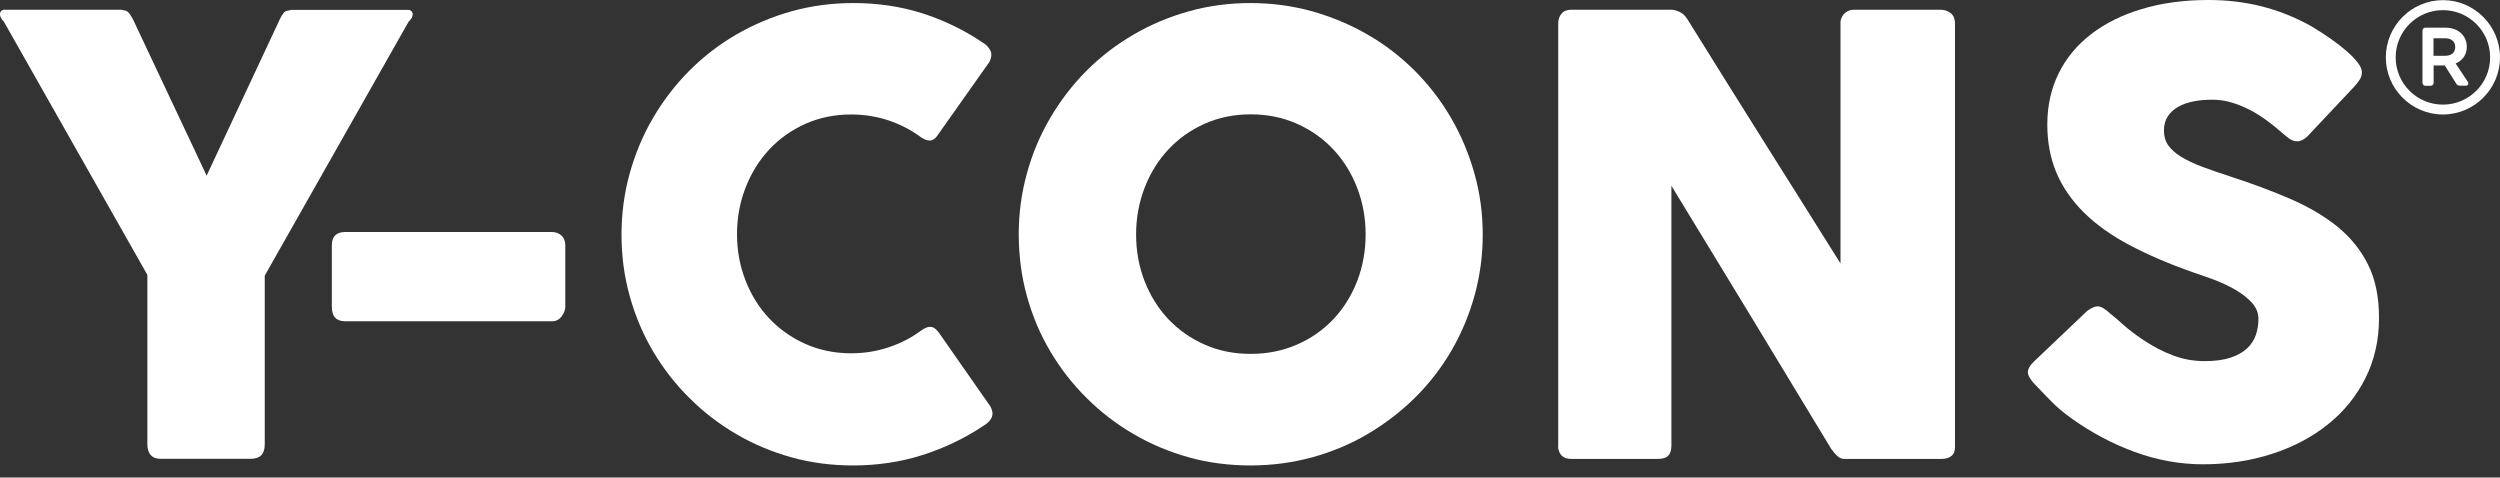
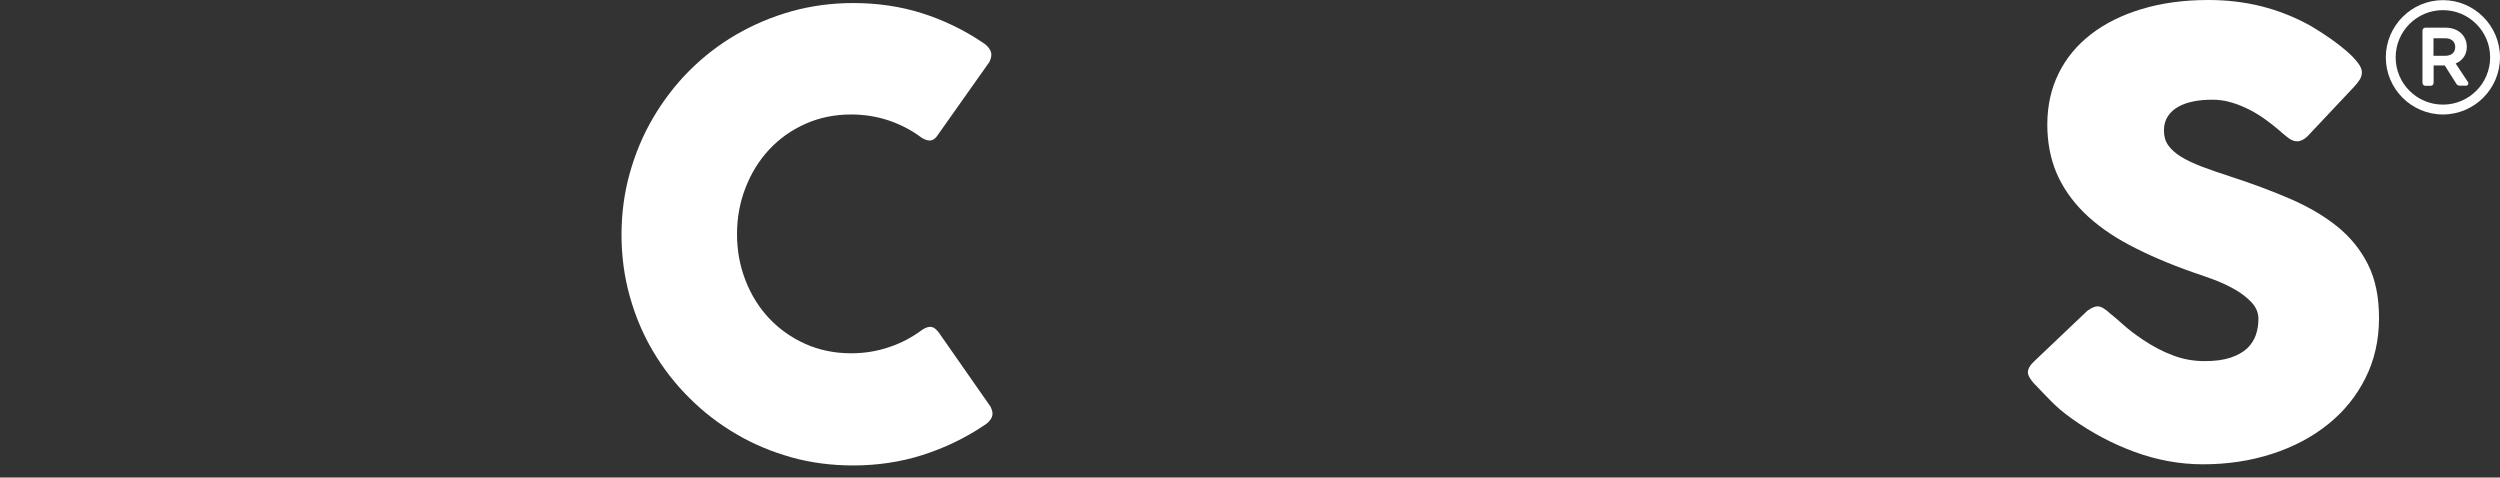
<svg xmlns="http://www.w3.org/2000/svg" width="178" height="34" viewBox="0 0 178 34" fill="none">
  <rect x="0" y="0" width="178" height="34" fill="#333333" stroke="none" />
-   <path d="M9.461 1.362C9.358 1.187 9.286 1.063 9.224 0.98C9.162 0.898 9.11 0.846 9.049 0.805C8.987 0.774 8.935 0.743 8.873 0.743C8.811 0.733 8.739 0.722 8.636 0.691H0.32C0.217 0.691 0.144 0.722 0.083 0.784C0.021 0.846 0 0.929 0 1.011C0 1.187 0.093 1.362 0.279 1.548L10.493 19.573V31.655C10.493 31.974 10.576 32.222 10.73 32.398C10.885 32.573 11.112 32.666 11.401 32.666H17.86C18.52 32.666 18.85 32.325 18.85 31.655V19.624L29.085 1.558C29.292 1.362 29.385 1.176 29.385 1.022C29.385 0.939 29.354 0.856 29.292 0.795C29.23 0.733 29.147 0.702 29.044 0.702H20.728C20.646 0.733 20.563 0.753 20.501 0.753C20.439 0.764 20.377 0.784 20.315 0.815C20.253 0.846 20.202 0.908 20.14 0.991C20.078 1.073 20.006 1.197 19.923 1.372L14.713 12.505L9.461 1.362Z" fill="white" />
-   <path d="M23.627 21.843C23.627 22.534 23.947 22.874 24.577 22.874H39.3C39.589 22.874 39.816 22.761 39.991 22.523C40.166 22.286 40.249 22.059 40.249 21.843V17.468C40.249 17.169 40.156 16.931 39.971 16.766C39.785 16.601 39.558 16.519 39.3 16.519H24.577C23.947 16.519 23.627 16.838 23.627 17.468V21.843Z" fill="white" />
  <path d="M65.641 0.939C64.103 0.454 62.473 0.217 60.75 0.217C59.223 0.217 57.758 0.413 56.355 0.805C54.952 1.197 53.641 1.754 52.413 2.466C51.186 3.178 50.082 4.034 49.081 5.035C48.08 6.036 47.224 7.161 46.502 8.388C45.779 9.616 45.233 10.927 44.84 12.33C44.448 13.733 44.252 15.188 44.252 16.715C44.252 18.242 44.448 19.697 44.84 21.1C45.233 22.503 45.779 23.803 46.502 25.02C47.224 26.238 48.08 27.342 49.081 28.332C50.082 29.333 51.196 30.189 52.413 30.901C53.641 31.624 54.952 32.17 56.355 32.563C57.758 32.955 59.223 33.14 60.75 33.14C62.473 33.14 64.124 32.893 65.682 32.398C67.24 31.902 68.705 31.201 70.057 30.293C70.304 30.148 70.48 29.973 70.593 29.756C70.707 29.54 70.686 29.271 70.531 28.962L66.838 23.669C66.662 23.442 66.497 23.308 66.322 23.277C66.146 23.246 65.93 23.308 65.672 23.473C64.97 23.999 64.186 24.422 63.319 24.711C62.453 25.01 61.545 25.154 60.595 25.154C59.419 25.154 58.326 24.927 57.335 24.484C56.345 24.04 55.488 23.431 54.766 22.668C54.044 21.904 53.487 21.007 53.084 19.975C52.682 18.954 52.475 17.85 52.475 16.673C52.475 15.497 52.682 14.393 53.084 13.361C53.487 12.33 54.044 11.422 54.766 10.648C55.488 9.874 56.345 9.265 57.335 8.822C58.326 8.378 59.419 8.151 60.595 8.151C61.545 8.151 62.442 8.296 63.299 8.584C64.145 8.873 64.929 9.286 65.63 9.812C65.888 9.967 66.105 10.029 66.291 9.998C66.466 9.967 66.642 9.823 66.796 9.575L70.449 4.406C70.603 4.086 70.624 3.818 70.511 3.591C70.397 3.364 70.212 3.178 69.974 3.034C68.612 2.115 67.168 1.424 65.641 0.939Z" fill="white" />
-   <path d="M110.935 31.747C110.935 32.005 111.008 32.222 111.162 32.408C111.317 32.583 111.554 32.676 111.885 32.676H118.013C118.385 32.676 118.643 32.594 118.787 32.439C118.932 32.284 119.004 32.047 119.004 31.727V13.227C120.933 16.384 122.832 19.511 124.709 22.596C126.577 25.681 128.475 28.807 130.384 31.964C130.539 32.181 130.694 32.356 130.838 32.48C130.983 32.614 131.148 32.676 131.333 32.676H138.226C138.525 32.676 138.762 32.604 138.937 32.47C139.113 32.336 139.195 32.119 139.195 31.83V1.641C139.195 1.341 139.092 1.104 138.896 0.939C138.69 0.774 138.442 0.691 138.143 0.691H131.994C131.767 0.691 131.56 0.764 131.385 0.908C131.21 1.053 131.096 1.249 131.044 1.506V18.758C129.198 15.817 127.382 12.918 125.576 10.06C123.781 7.202 121.965 4.303 120.139 1.362C119.984 1.114 119.798 0.949 119.582 0.846C119.365 0.743 119.159 0.691 118.952 0.691H111.895C111.575 0.691 111.338 0.784 111.183 0.97C111.028 1.156 110.946 1.383 110.946 1.641V31.747H110.935Z" fill="white" />
  <path d="M149.76 21.946C149.616 21.863 149.482 21.811 149.348 21.811C149.162 21.811 148.914 21.915 148.615 22.131L144.88 25.681C144.55 25.98 144.385 26.258 144.385 26.506C144.385 26.723 144.55 27.012 144.88 27.373C144.891 27.383 144.911 27.393 144.922 27.404C144.932 27.414 144.952 27.424 144.963 27.455C144.973 27.466 144.994 27.476 145.004 27.486C145.014 27.497 145.035 27.507 145.045 27.538L145.107 27.6C145.334 27.847 145.654 28.167 146.046 28.57C146.438 28.972 146.923 29.385 147.501 29.797C148.883 30.788 150.369 31.582 151.968 32.17C153.568 32.758 155.198 33.058 156.849 33.058C158.603 33.058 160.243 32.81 161.77 32.315C163.297 31.82 164.628 31.118 165.753 30.21C166.888 29.302 167.775 28.208 168.415 26.929C169.065 25.639 169.385 24.215 169.385 22.637C169.385 21.141 169.127 19.872 168.6 18.83C168.074 17.777 167.342 16.88 166.413 16.127C165.474 15.373 164.36 14.723 163.081 14.166C161.791 13.609 160.388 13.083 158.861 12.588C158.066 12.33 157.375 12.092 156.776 11.865C156.178 11.638 155.683 11.401 155.28 11.153C154.878 10.906 154.579 10.627 154.372 10.338C154.166 10.039 154.073 9.699 154.073 9.296C154.073 8.894 154.166 8.553 154.352 8.275C154.538 7.996 154.795 7.769 155.105 7.594C155.425 7.418 155.786 7.295 156.209 7.212C156.622 7.129 157.076 7.099 157.55 7.099C158.015 7.099 158.469 7.171 158.912 7.305C159.356 7.439 159.779 7.614 160.181 7.821C160.584 8.027 160.965 8.264 161.316 8.522C161.667 8.78 161.987 9.028 162.276 9.276L162.472 9.451C162.678 9.626 162.854 9.771 163.019 9.884C163.184 9.998 163.369 10.06 163.565 10.06C163.813 10.06 164.05 9.936 164.298 9.699L167.6 6.191C167.785 5.995 167.93 5.809 168.023 5.654C168.116 5.499 168.167 5.324 168.167 5.138C168.167 4.952 168.074 4.725 167.878 4.468C167.682 4.21 167.424 3.941 167.094 3.652C166.764 3.364 166.382 3.064 165.939 2.755C165.495 2.445 165.031 2.146 164.546 1.857C163.38 1.207 162.193 0.743 160.996 0.444C159.789 0.144 158.541 0 157.23 0C155.487 0 153.908 0.217 152.505 0.64C151.091 1.063 149.884 1.661 148.883 2.435C147.883 3.209 147.109 4.137 146.572 5.231C146.036 6.325 145.768 7.532 145.768 8.863C145.768 10.122 145.984 11.267 146.418 12.299C146.851 13.32 147.501 14.259 148.357 15.115C149.224 15.972 150.297 16.745 151.597 17.437C152.897 18.128 154.403 18.778 156.137 19.387C156.529 19.521 156.983 19.676 157.519 19.872C158.056 20.068 158.561 20.295 159.057 20.573C159.542 20.842 159.965 21.162 160.295 21.512C160.635 21.863 160.8 22.265 160.8 22.709C160.8 23.111 160.738 23.493 160.615 23.854C160.491 24.215 160.284 24.525 159.996 24.804C159.707 25.072 159.315 25.299 158.819 25.464C158.324 25.629 157.705 25.712 156.973 25.712C156.178 25.712 155.425 25.577 154.703 25.299C153.98 25.031 153.258 24.649 152.526 24.154C152.041 23.823 151.597 23.493 151.215 23.153C150.834 22.812 150.524 22.544 150.276 22.348C150.08 22.162 149.905 22.038 149.76 21.946Z" fill="white" />
-   <path d="M81.499 13.361C81.901 12.319 82.469 11.411 83.191 10.638C83.913 9.864 84.78 9.255 85.77 8.811C86.761 8.368 87.855 8.141 89.051 8.141C90.248 8.141 91.342 8.368 92.343 8.811C93.344 9.255 94.2 9.864 94.933 10.638C95.655 11.411 96.222 12.319 96.625 13.361C97.027 14.404 97.233 15.508 97.233 16.684C97.233 17.881 97.027 18.985 96.625 20.027C96.222 21.058 95.655 21.966 94.933 22.73C94.21 23.493 93.344 24.102 92.343 24.535C91.342 24.969 90.248 25.196 89.051 25.196C87.855 25.196 86.761 24.979 85.77 24.535C84.78 24.102 83.924 23.493 83.191 22.73C82.469 21.966 81.901 21.058 81.499 20.027C81.097 18.995 80.89 17.881 80.89 16.684C80.89 15.518 81.097 14.404 81.499 13.361ZM73.121 21.1C73.513 22.503 74.06 23.803 74.782 25.02C75.504 26.238 76.361 27.342 77.362 28.332C78.362 29.333 79.477 30.189 80.704 30.901C81.932 31.624 83.243 32.17 84.646 32.563C86.049 32.955 87.514 33.14 89.041 33.14C90.558 33.14 92.013 32.944 93.426 32.563C94.84 32.17 96.16 31.624 97.378 30.901C98.606 30.179 99.72 29.323 100.731 28.332C101.742 27.332 102.599 26.228 103.31 25.02C104.022 23.803 104.579 22.503 104.972 21.1C105.364 19.697 105.57 18.242 105.57 16.715C105.57 15.198 105.374 13.733 104.972 12.33C104.579 10.927 104.022 9.616 103.31 8.388C102.599 7.161 101.732 6.046 100.731 5.035C99.72 4.034 98.606 3.168 97.378 2.466C96.15 1.754 94.84 1.207 93.426 0.805C92.013 0.413 90.547 0.217 89.041 0.217C87.514 0.217 86.049 0.413 84.646 0.805C83.243 1.197 81.922 1.754 80.704 2.466C79.477 3.178 78.362 4.034 77.362 5.035C76.361 6.036 75.504 7.161 74.782 8.388C74.06 9.616 73.503 10.927 73.121 12.33C72.729 13.733 72.533 15.188 72.533 16.715C72.543 18.242 72.729 19.697 73.121 21.1Z" fill="white" />
  <path d="M178 4.086C178 6.325 176.174 8.151 173.935 8.151C171.696 8.151 169.87 6.325 169.87 4.086C169.87 1.847 171.696 0.01 173.935 0.01C176.174 0.01 178 1.836 178 4.086ZM177.298 4.086C177.298 2.228 175.792 0.722 173.935 0.722C172.078 0.722 170.571 2.228 170.571 4.086C170.571 5.943 172.078 7.449 173.935 7.449C175.792 7.449 177.298 5.943 177.298 4.086ZM174.843 4.519L175.73 5.86C175.782 5.963 175.72 6.098 175.596 6.098H175.132C175.028 6.098 174.925 6.046 174.884 5.953L174.069 4.663H173.274V5.902C173.274 6.015 173.182 6.108 173.068 6.108H172.676C172.573 6.108 172.48 6.015 172.48 5.902V2.177C172.48 2.063 172.573 1.97 172.676 1.97H174.11C175.049 1.97 175.637 2.559 175.637 3.343C175.637 3.89 175.328 4.323 174.843 4.519ZM173.264 3.972H174.1C174.513 3.972 174.812 3.766 174.812 3.343C174.812 2.971 174.544 2.724 174.1 2.724H173.264V3.972Z" fill="white" />
</svg>